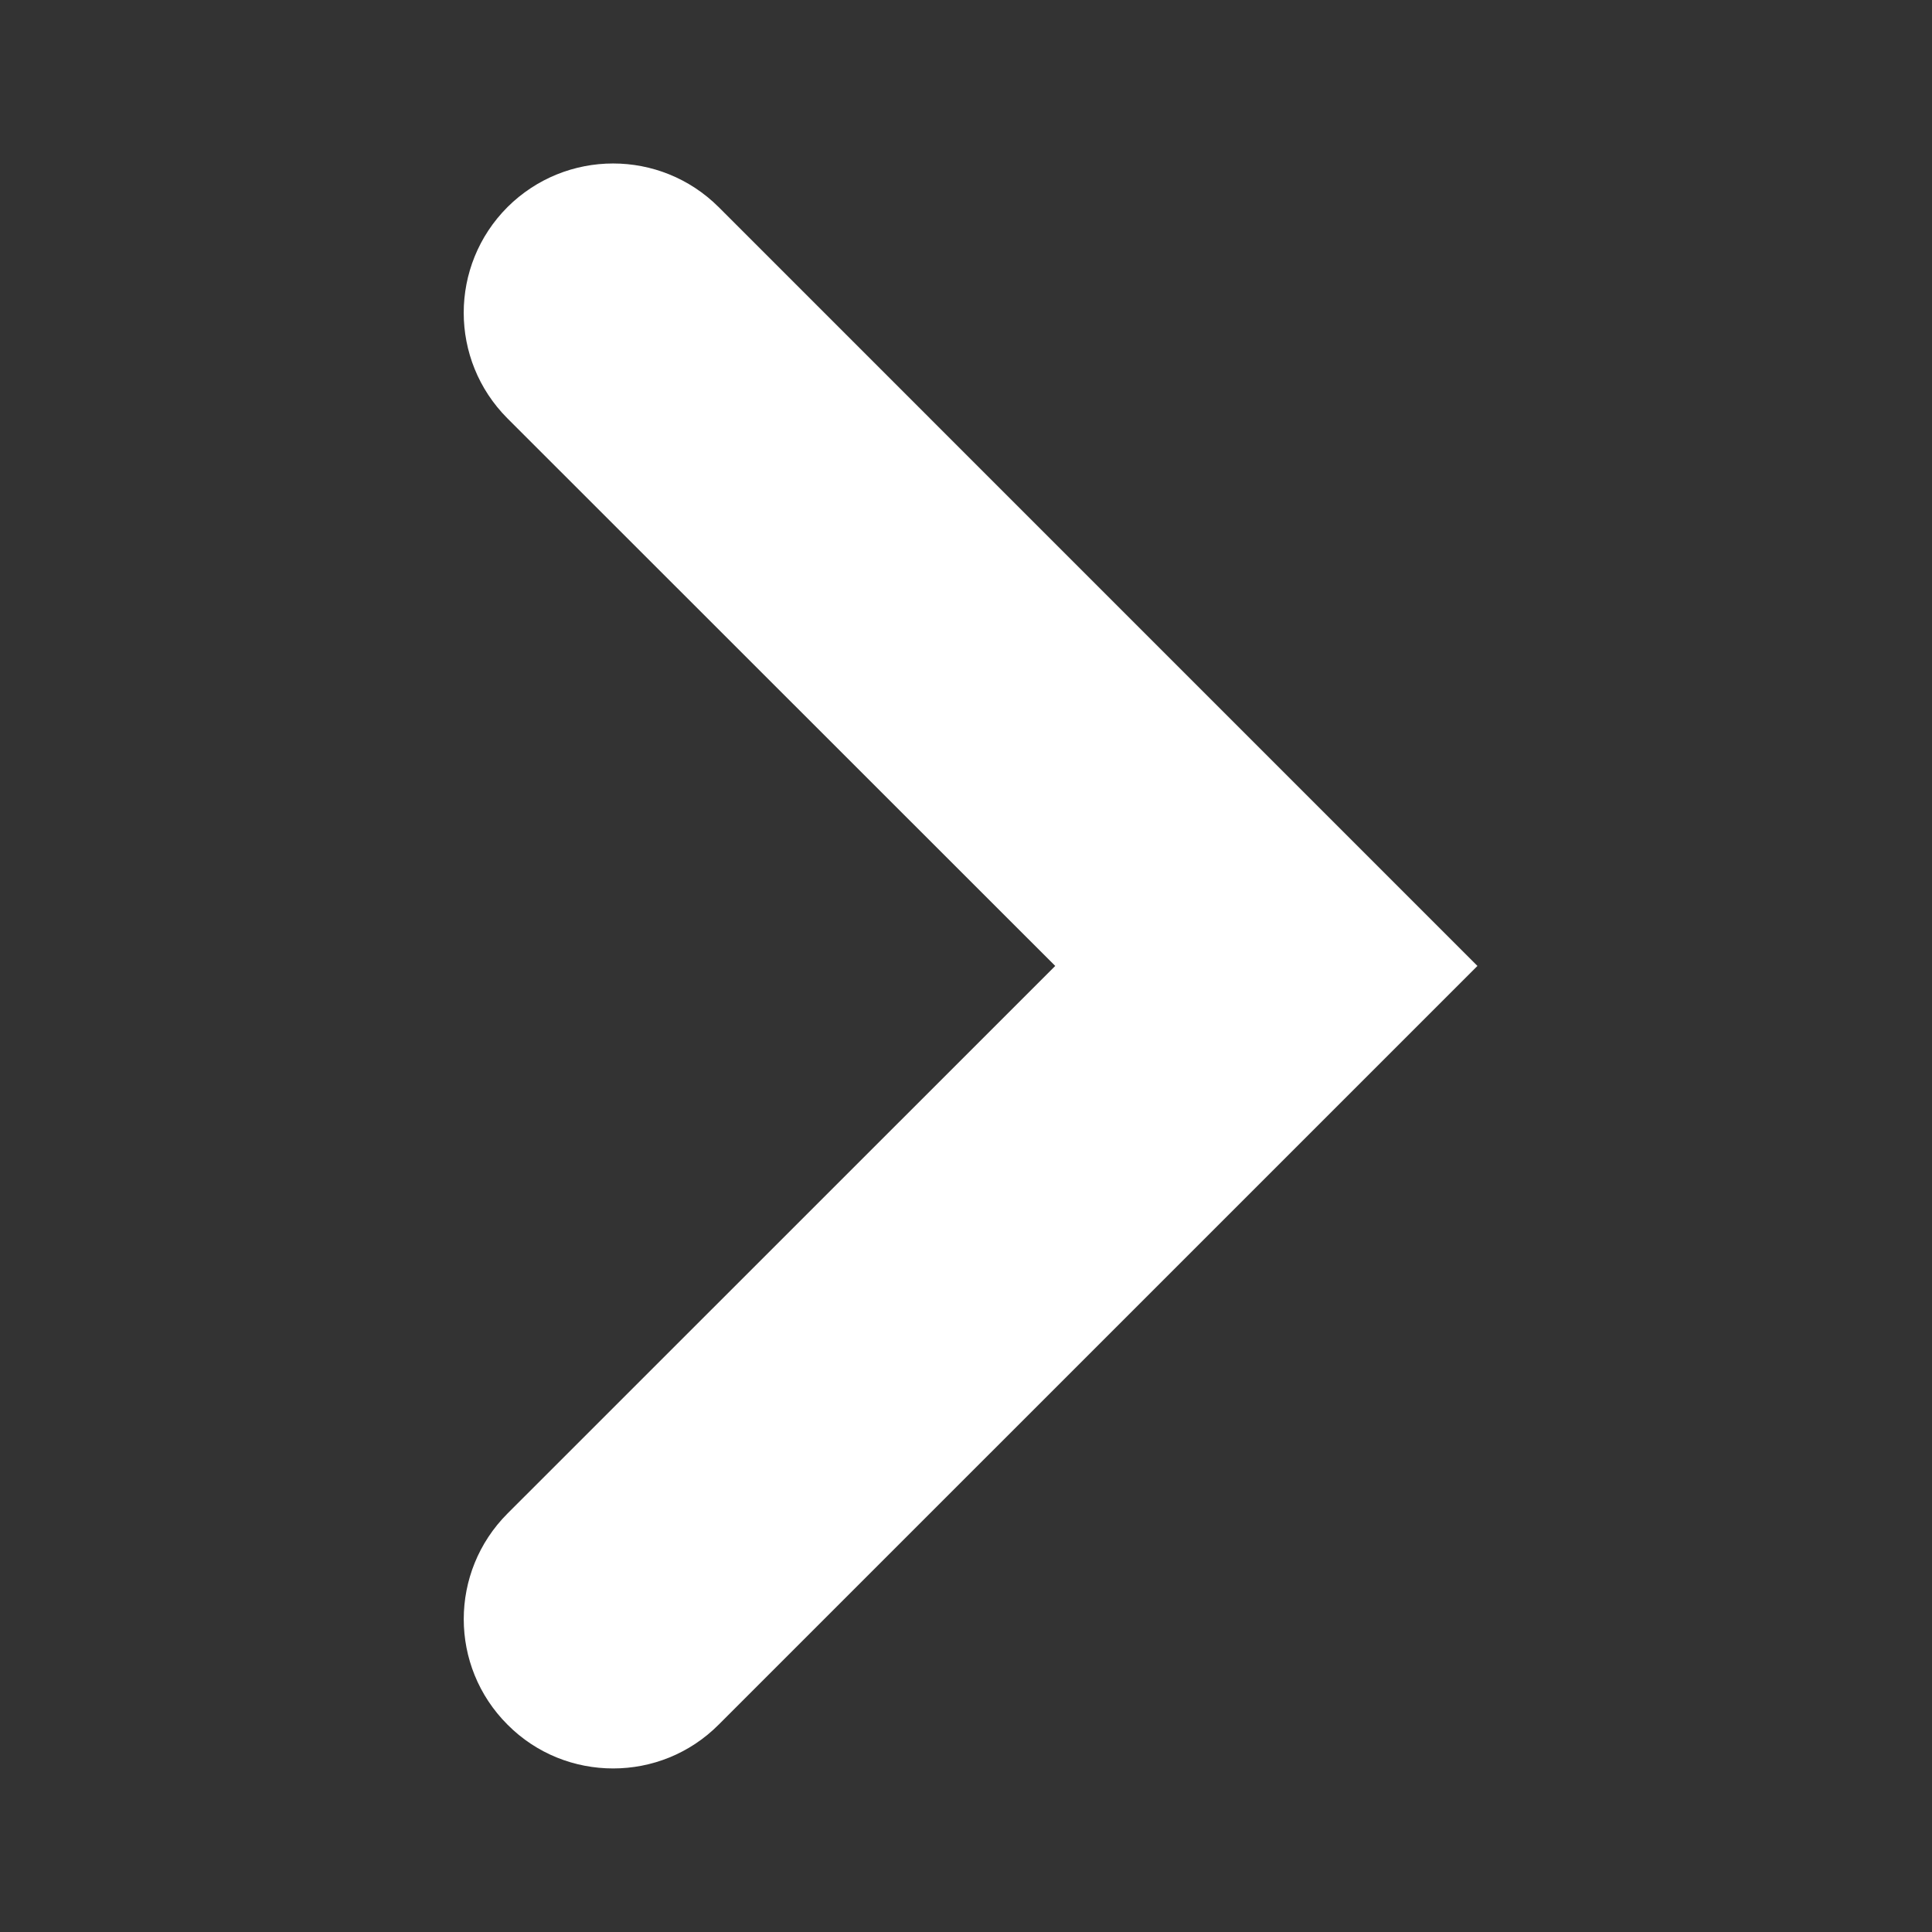
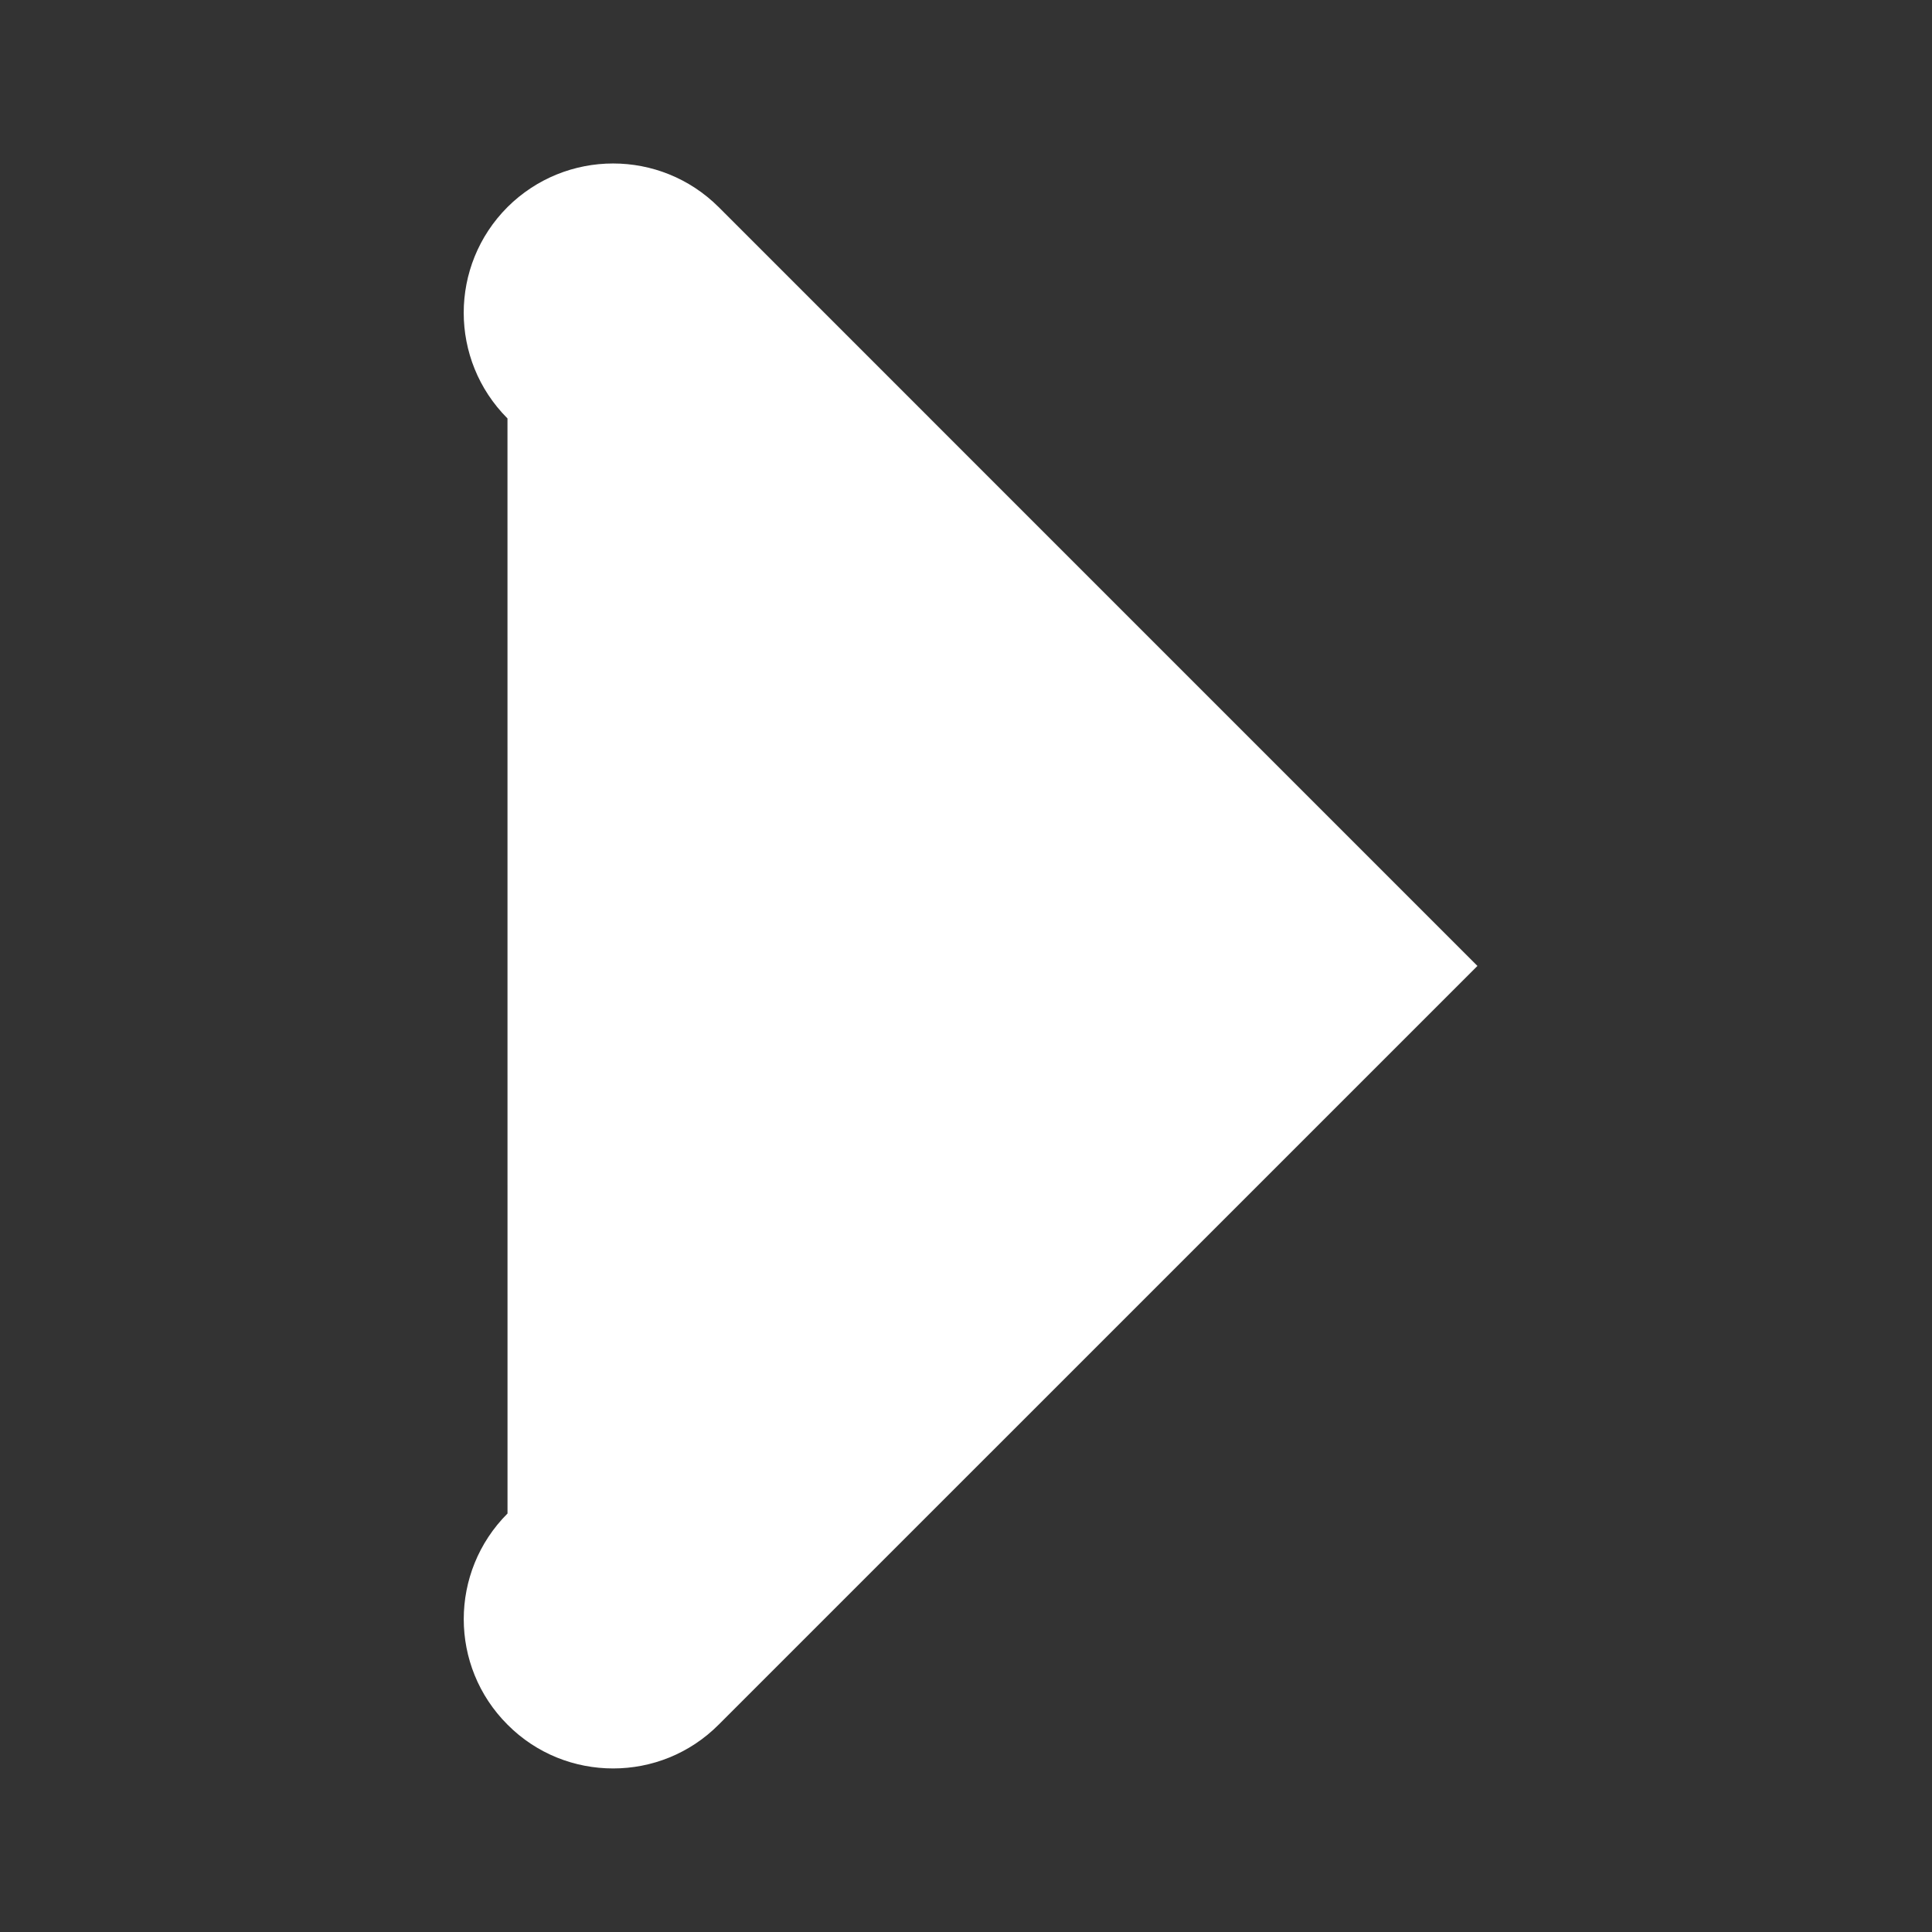
<svg xmlns="http://www.w3.org/2000/svg" version="1.1" id="Layer_1" x="0px" y="0px" width="64px" height="64px" viewBox="0 0 64 64" enable-background="new 0 0 64 64" xml:space="preserve">
  <rect x="0" y="0" width="64" height="64" fill="#333333" stroke="none" />
  <g id="thin_x5F_right_x5F_arrow_2_">
-     <path fill="#ffffff" d="M23.807,57.131l25.135-25.133L23.806,6.86c-1.933-1.926-5.058-1.926-6.995,0   c-1.933,1.937-1.933,5.064,0,7.001l18.145,18.137L16.812,50.137c-1.933,1.937-1.933,5.063,0,6.994   c0.964,0.971,2.232,1.451,3.5,1.451C21.574,58.582,22.839,58.102,23.807,57.131z" />
+     <path fill="#ffffff" d="M23.807,57.131l25.135-25.133L23.806,6.86c-1.933-1.926-5.058-1.926-6.995,0   c-1.933,1.937-1.933,5.064,0,7.001L16.812,50.137c-1.933,1.937-1.933,5.063,0,6.994   c0.964,0.971,2.232,1.451,3.5,1.451C21.574,58.582,22.839,58.102,23.807,57.131z" />
  </g>
</svg>